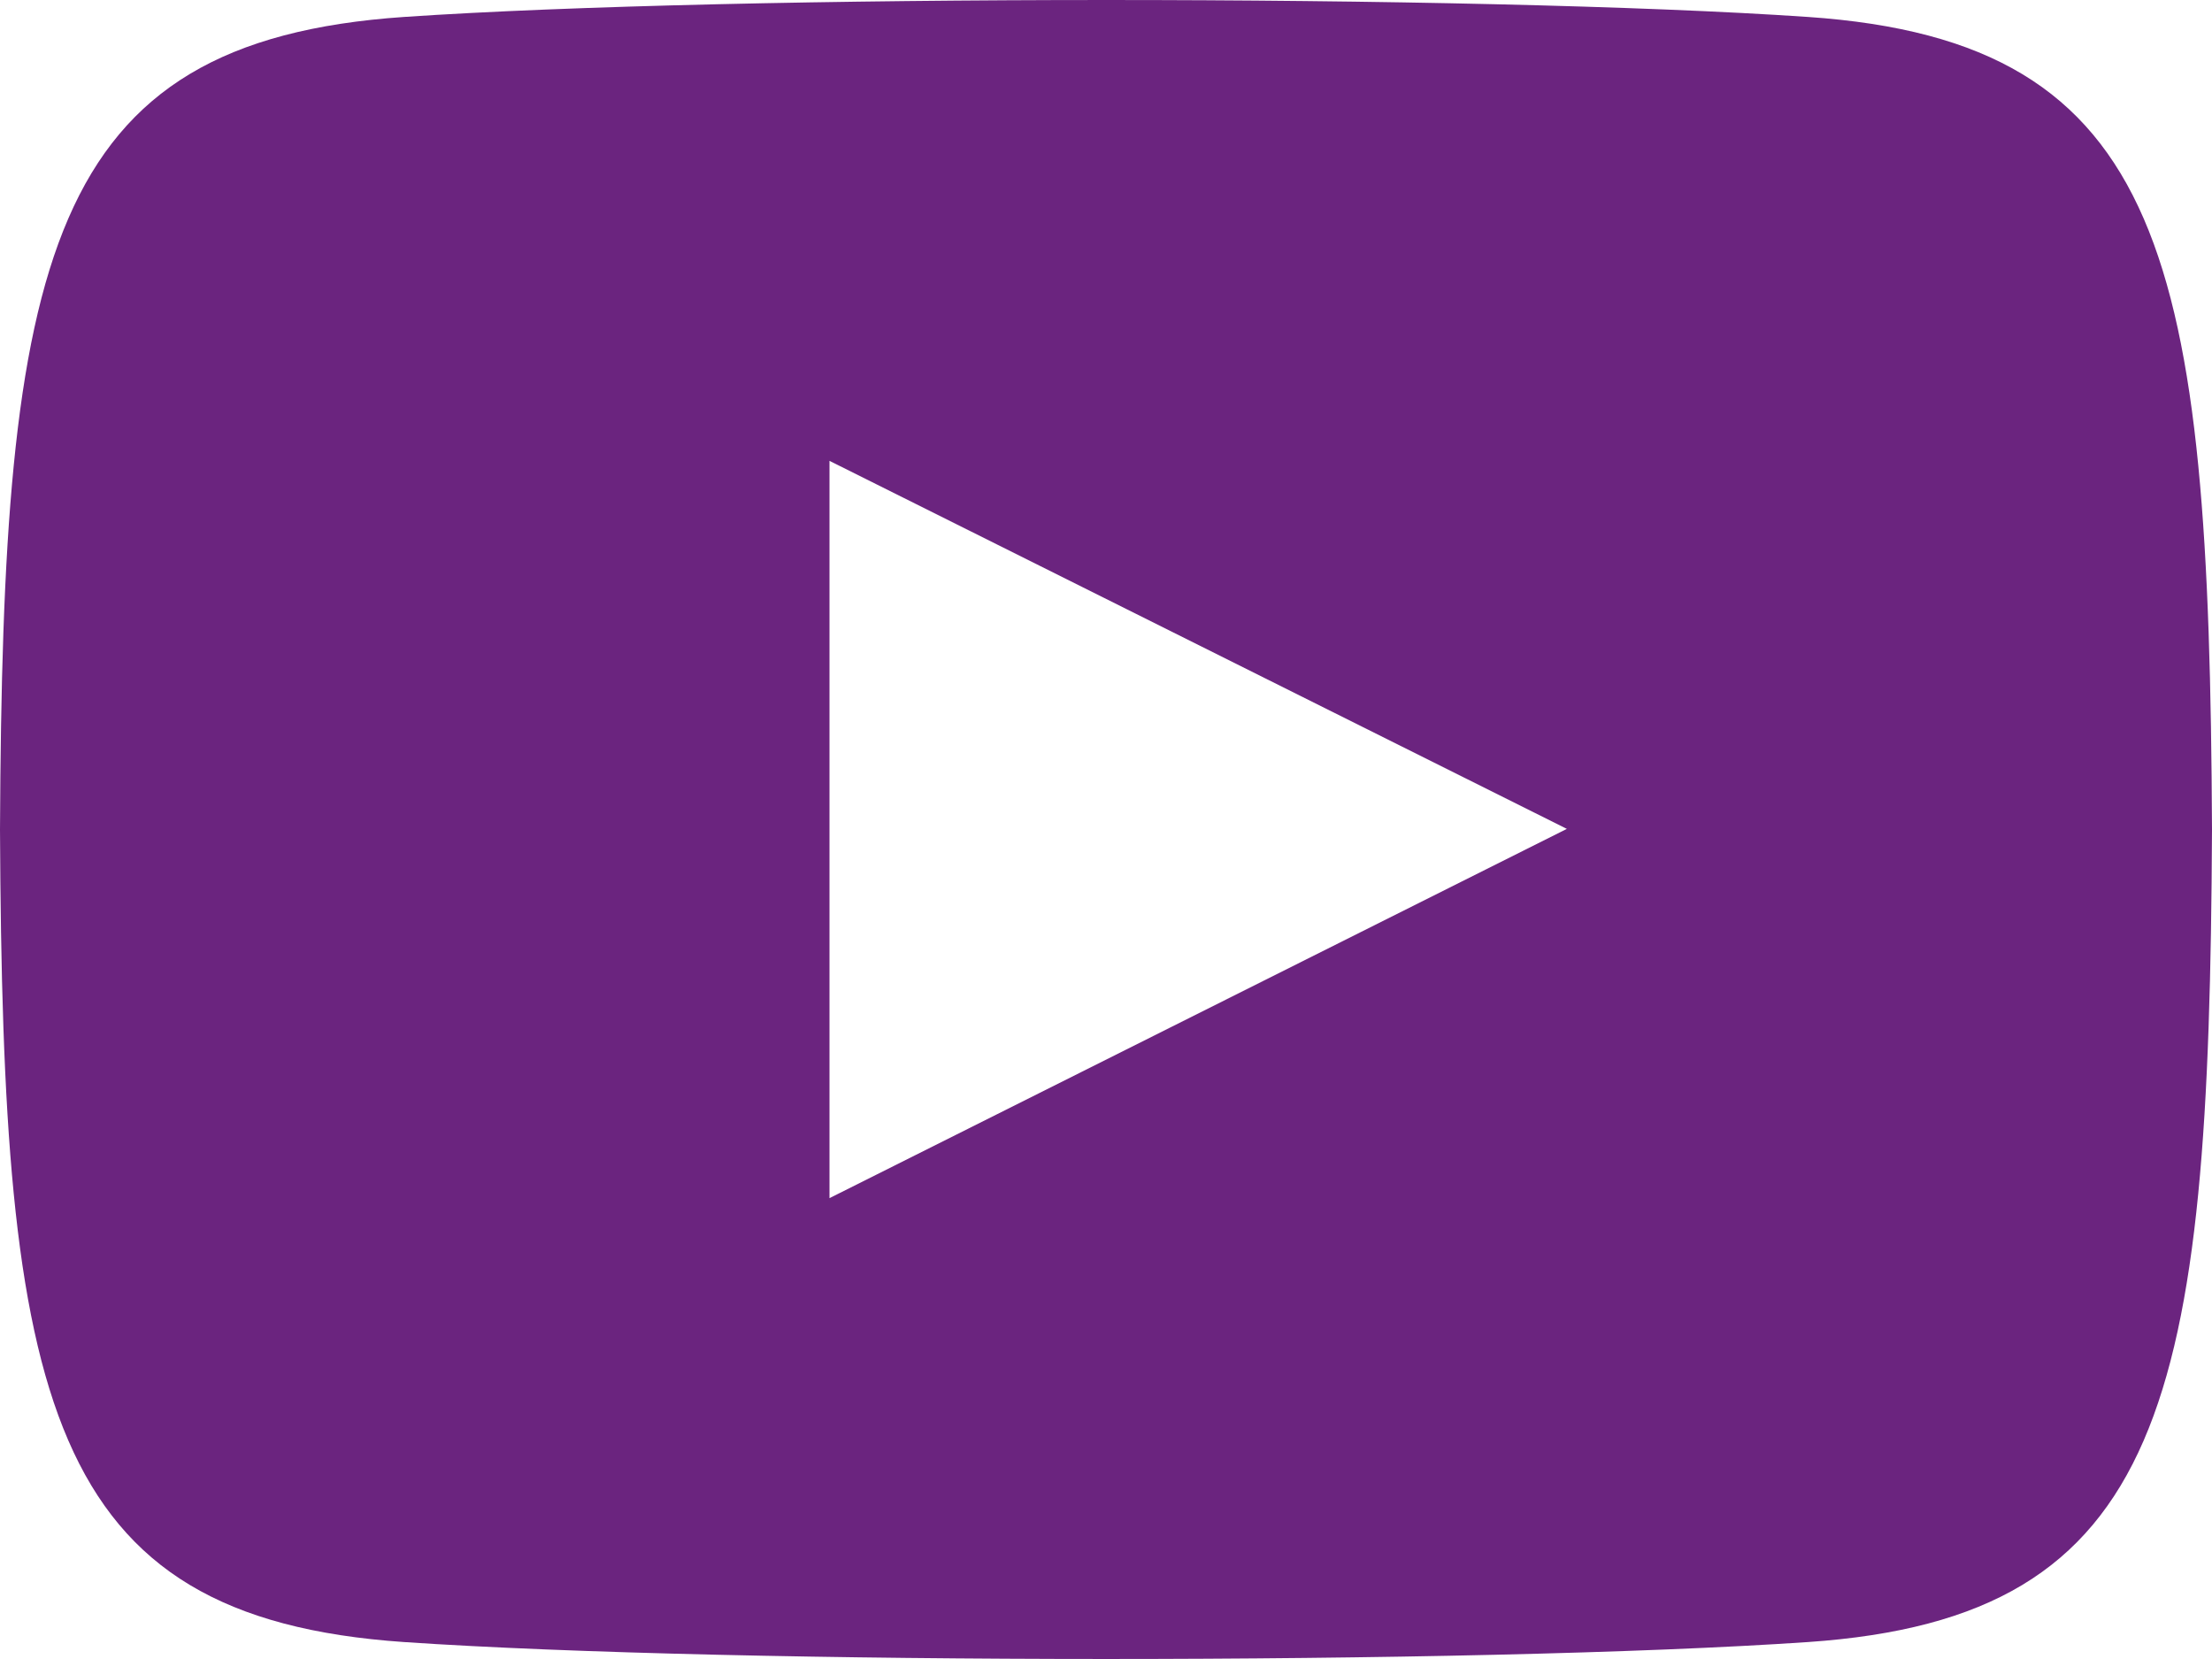
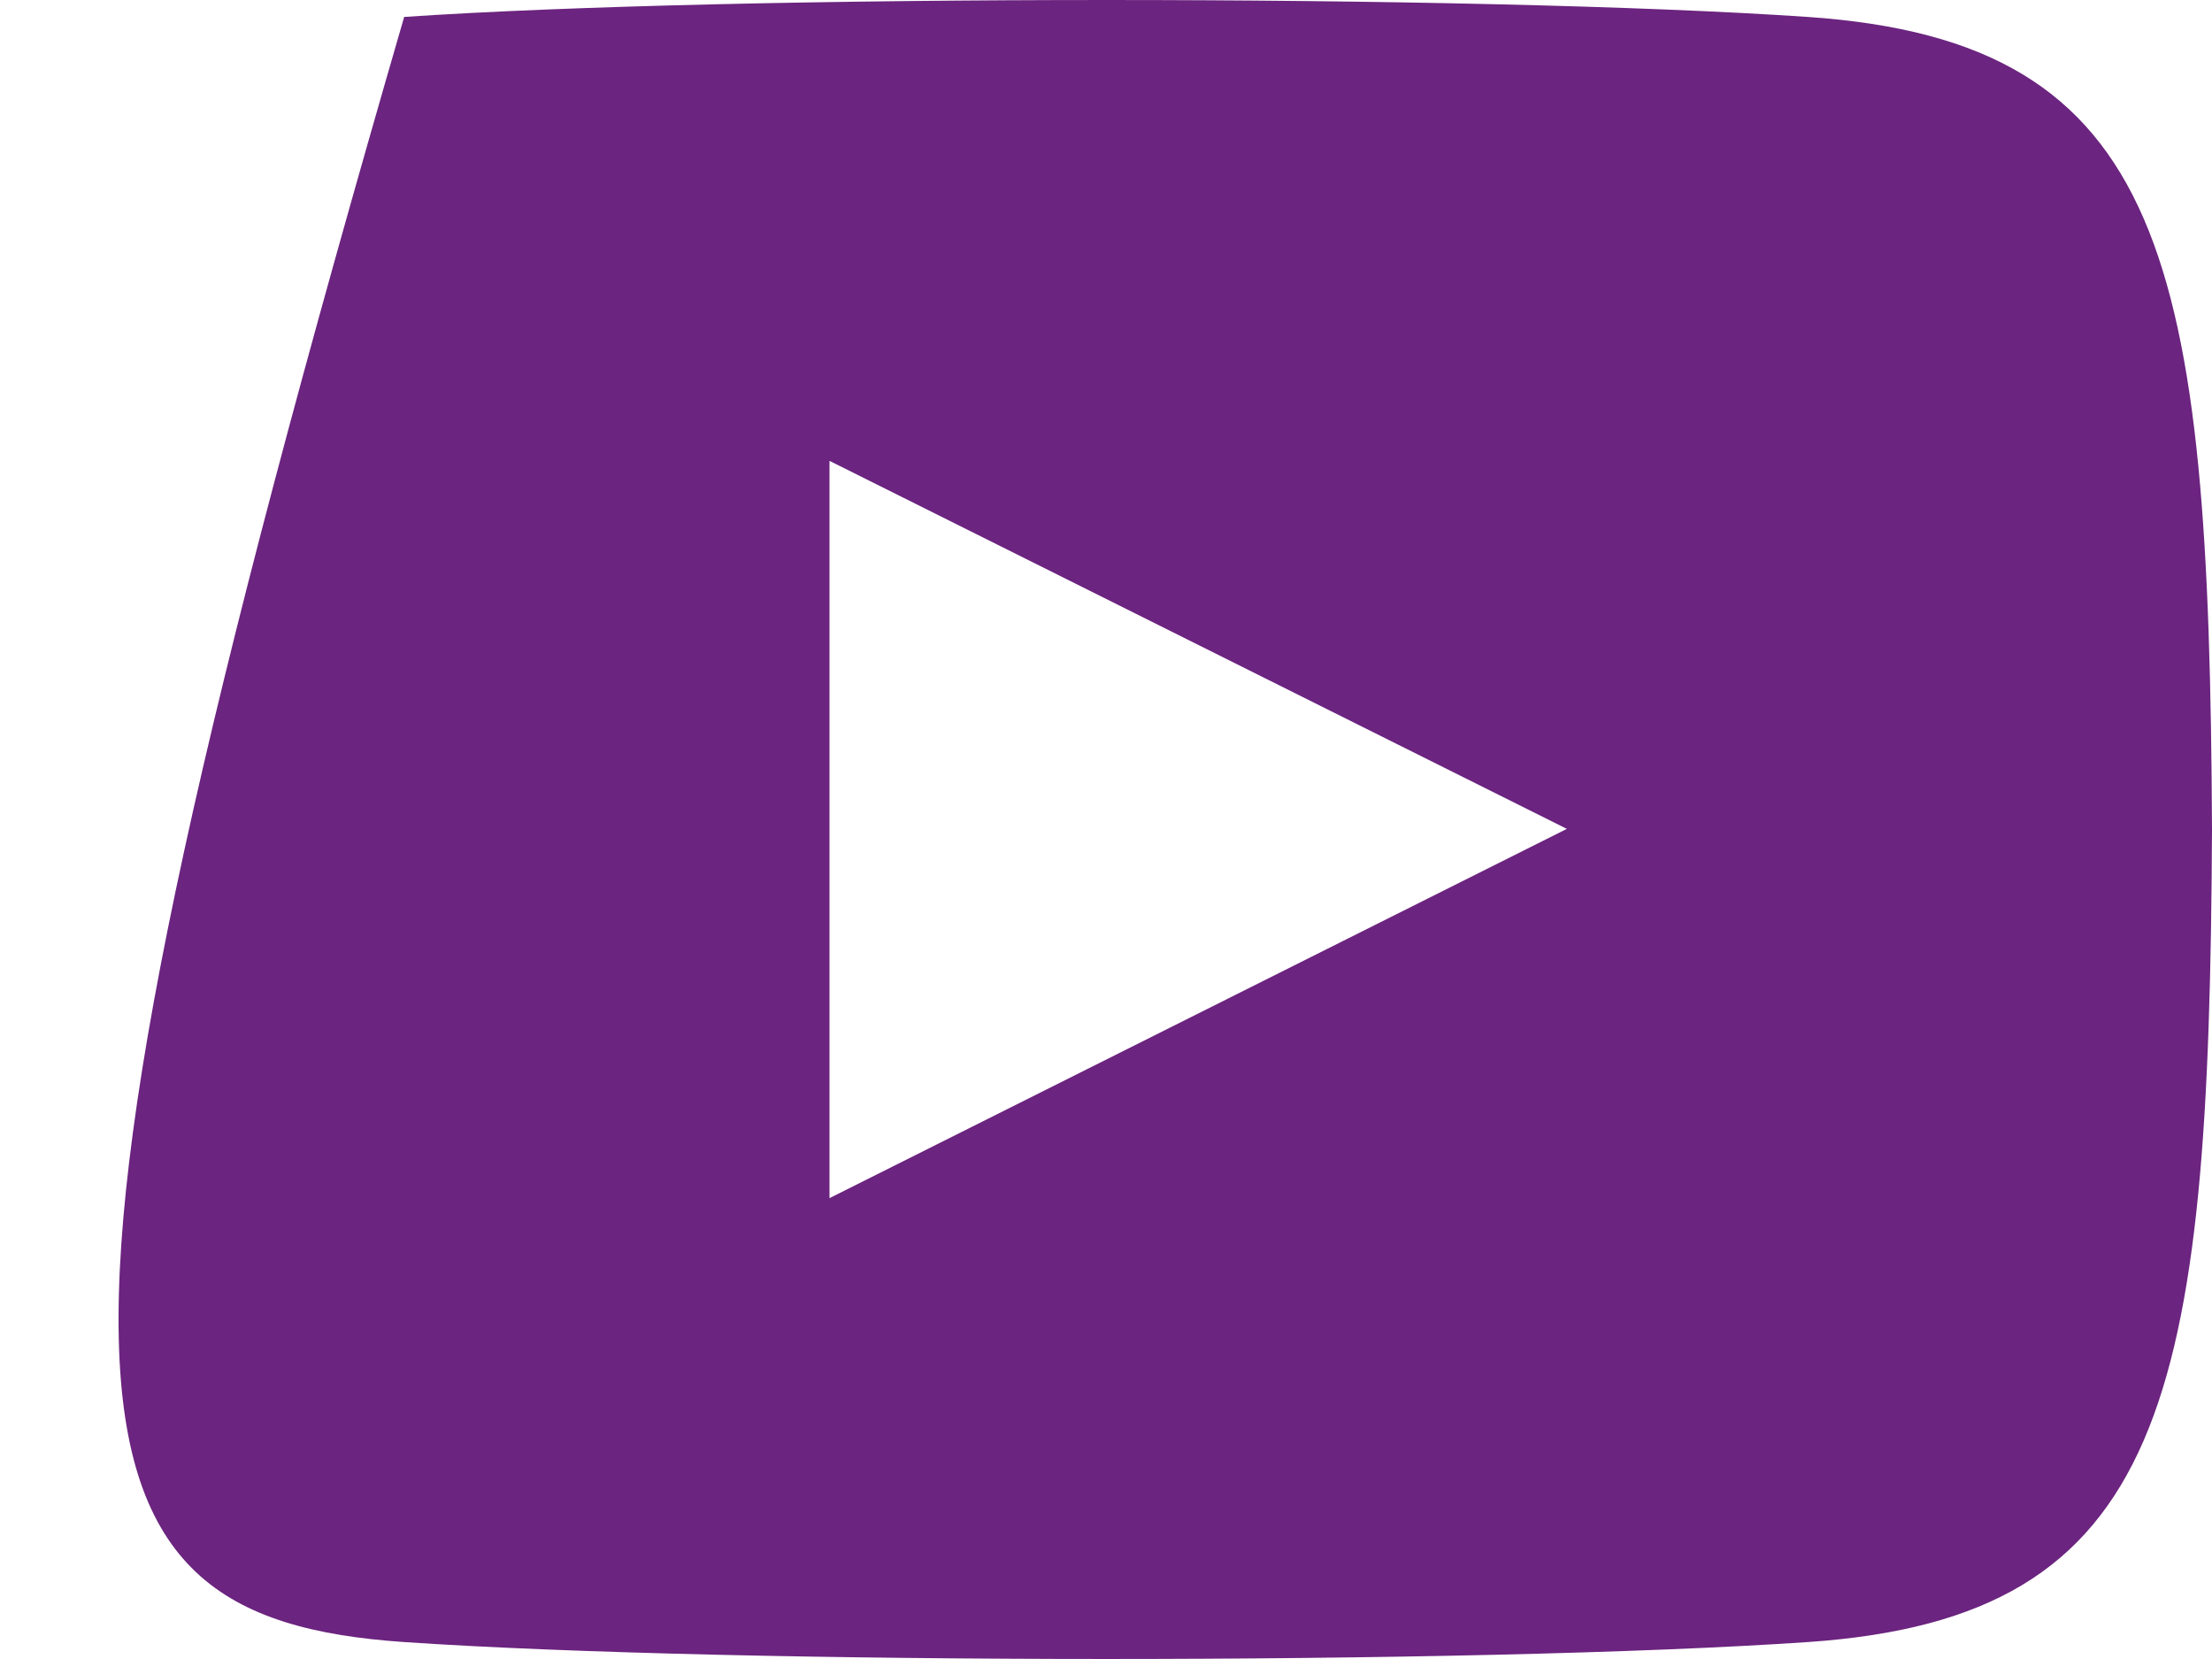
<svg xmlns="http://www.w3.org/2000/svg" width="32px" height="24px" viewBox="0 0 32 24" version="1.1">
  <title>youtube-purple</title>
  <desc>Created with Sketch.</desc>
  <g id="Main-Designs" stroke="none" stroke-width="1" fill="none" fill-rule="evenodd">
    <g id="Contact-Page" transform="translate(-285, -640)" fill="#6B247F" fill-rule="nonzero">
      <g id="Group-12" transform="translate(150, 610)">
        <g id="Group-11" transform="translate(0, 27)">
          <g id="youtube-purple" transform="translate(135, 3)">
-             <path d="M26.153,0.245 C21.348,-0.082 10.645,-0.081 5.847,0.245 C0.651,0.6 0.039,3.739 0,12 C0.039,20.247 0.645,23.399 5.847,23.755 C10.647,24.081 21.348,24.082 26.153,23.755 C31.349,23.4 31.961,20.261 32,12 C31.961,3.753 31.355,0.601 26.153,0.245 Z M12,17.333 L12,6.667 L22.667,11.991 L12,17.333 L12,17.333 Z" id="Shape" />
+             <path d="M26.153,0.245 C21.348,-0.082 10.645,-0.081 5.847,0.245 C0.039,20.247 0.645,23.399 5.847,23.755 C10.647,24.081 21.348,24.082 26.153,23.755 C31.349,23.4 31.961,20.261 32,12 C31.961,3.753 31.355,0.601 26.153,0.245 Z M12,17.333 L12,6.667 L22.667,11.991 L12,17.333 L12,17.333 Z" id="Shape" />
          </g>
        </g>
      </g>
    </g>
  </g>
</svg>